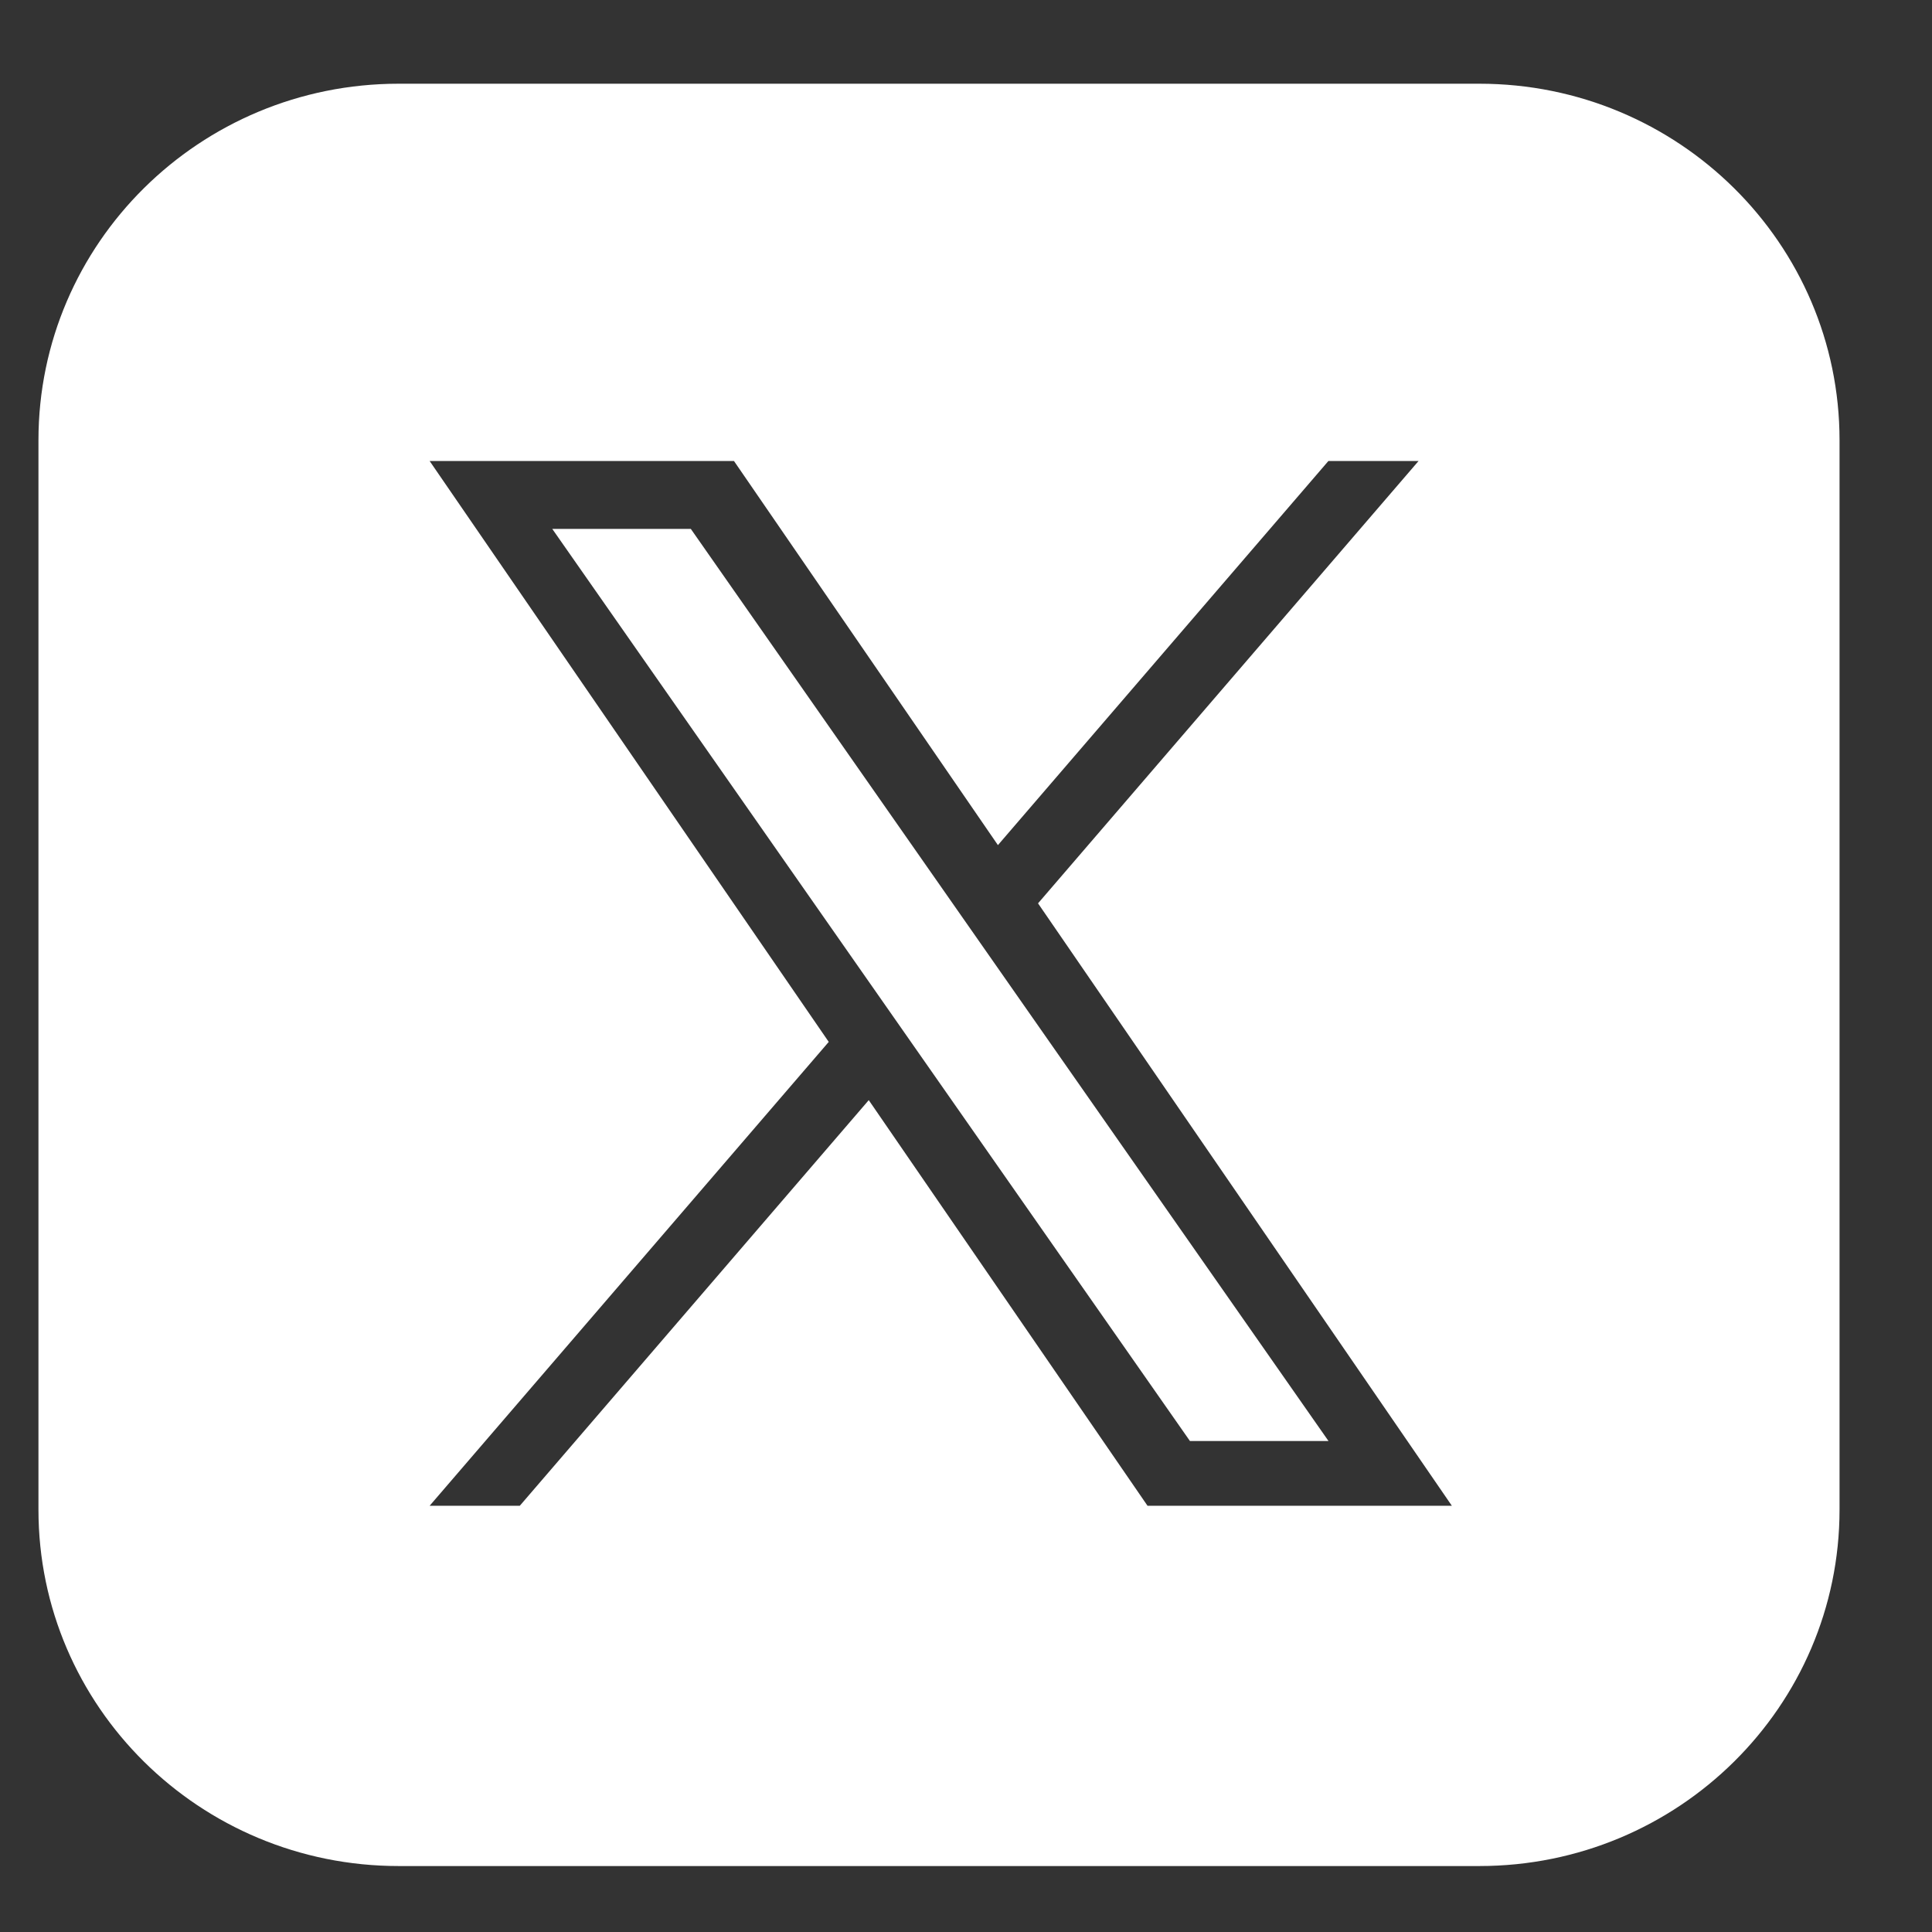
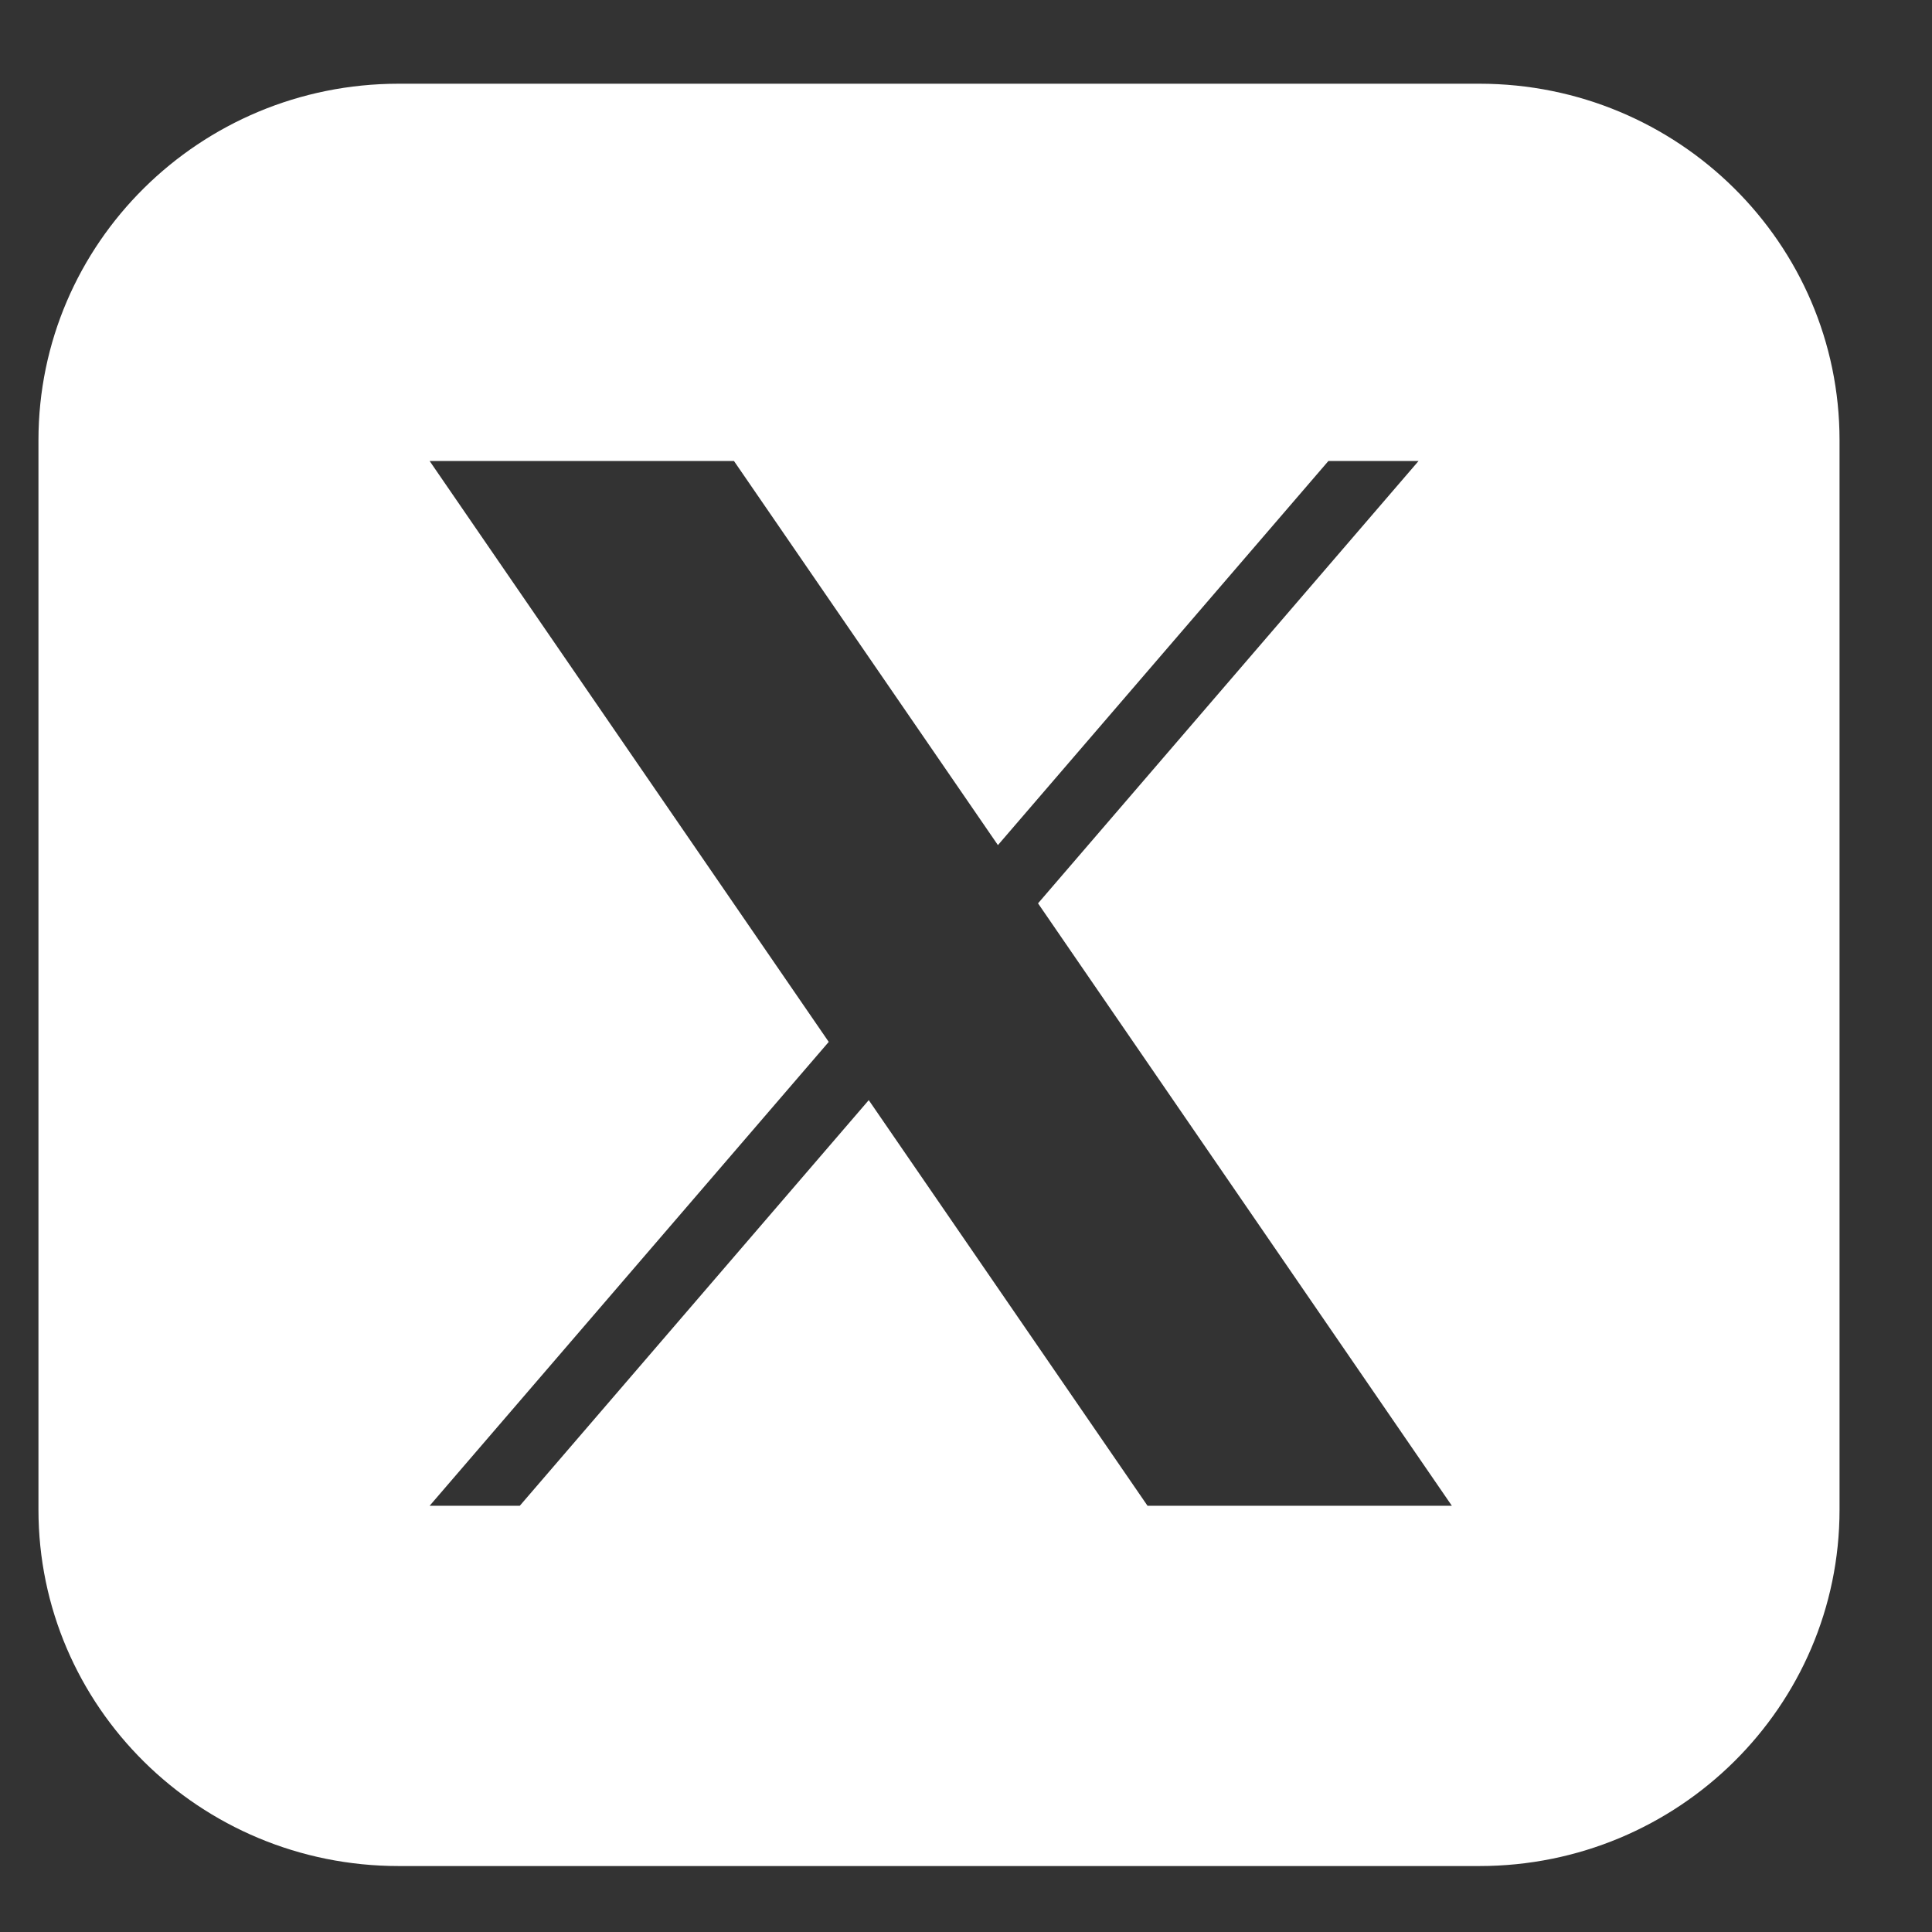
<svg xmlns="http://www.w3.org/2000/svg" width="21" height="21" viewBox="0 0 21 21" fill="none">
  <rect x="0" y="0" width="21" height="21" fill="#333333" stroke="none" />
-   <path d="M12.934 15.663H14.44L7.509 5.749H6.003L12.934 15.663Z" fill="white" />
  <path fill-rule="evenodd" clip-rule="evenodd" d="M0.418 4.785C0.418 2.645 2.171 0.91 4.333 0.91H16.08C18.242 0.91 19.995 2.645 19.995 4.785V16.409C19.995 18.549 18.242 20.283 16.08 20.283H4.333C2.171 20.283 0.418 18.549 0.418 16.409V4.785ZM15.419 5.011L11.283 9.819L15.781 16.367H12.473L9.443 11.958L5.65 16.367H4.67L9.008 11.325L4.67 5.011H7.978L10.847 9.186L14.439 5.011H15.419Z" fill="white" />
</svg>